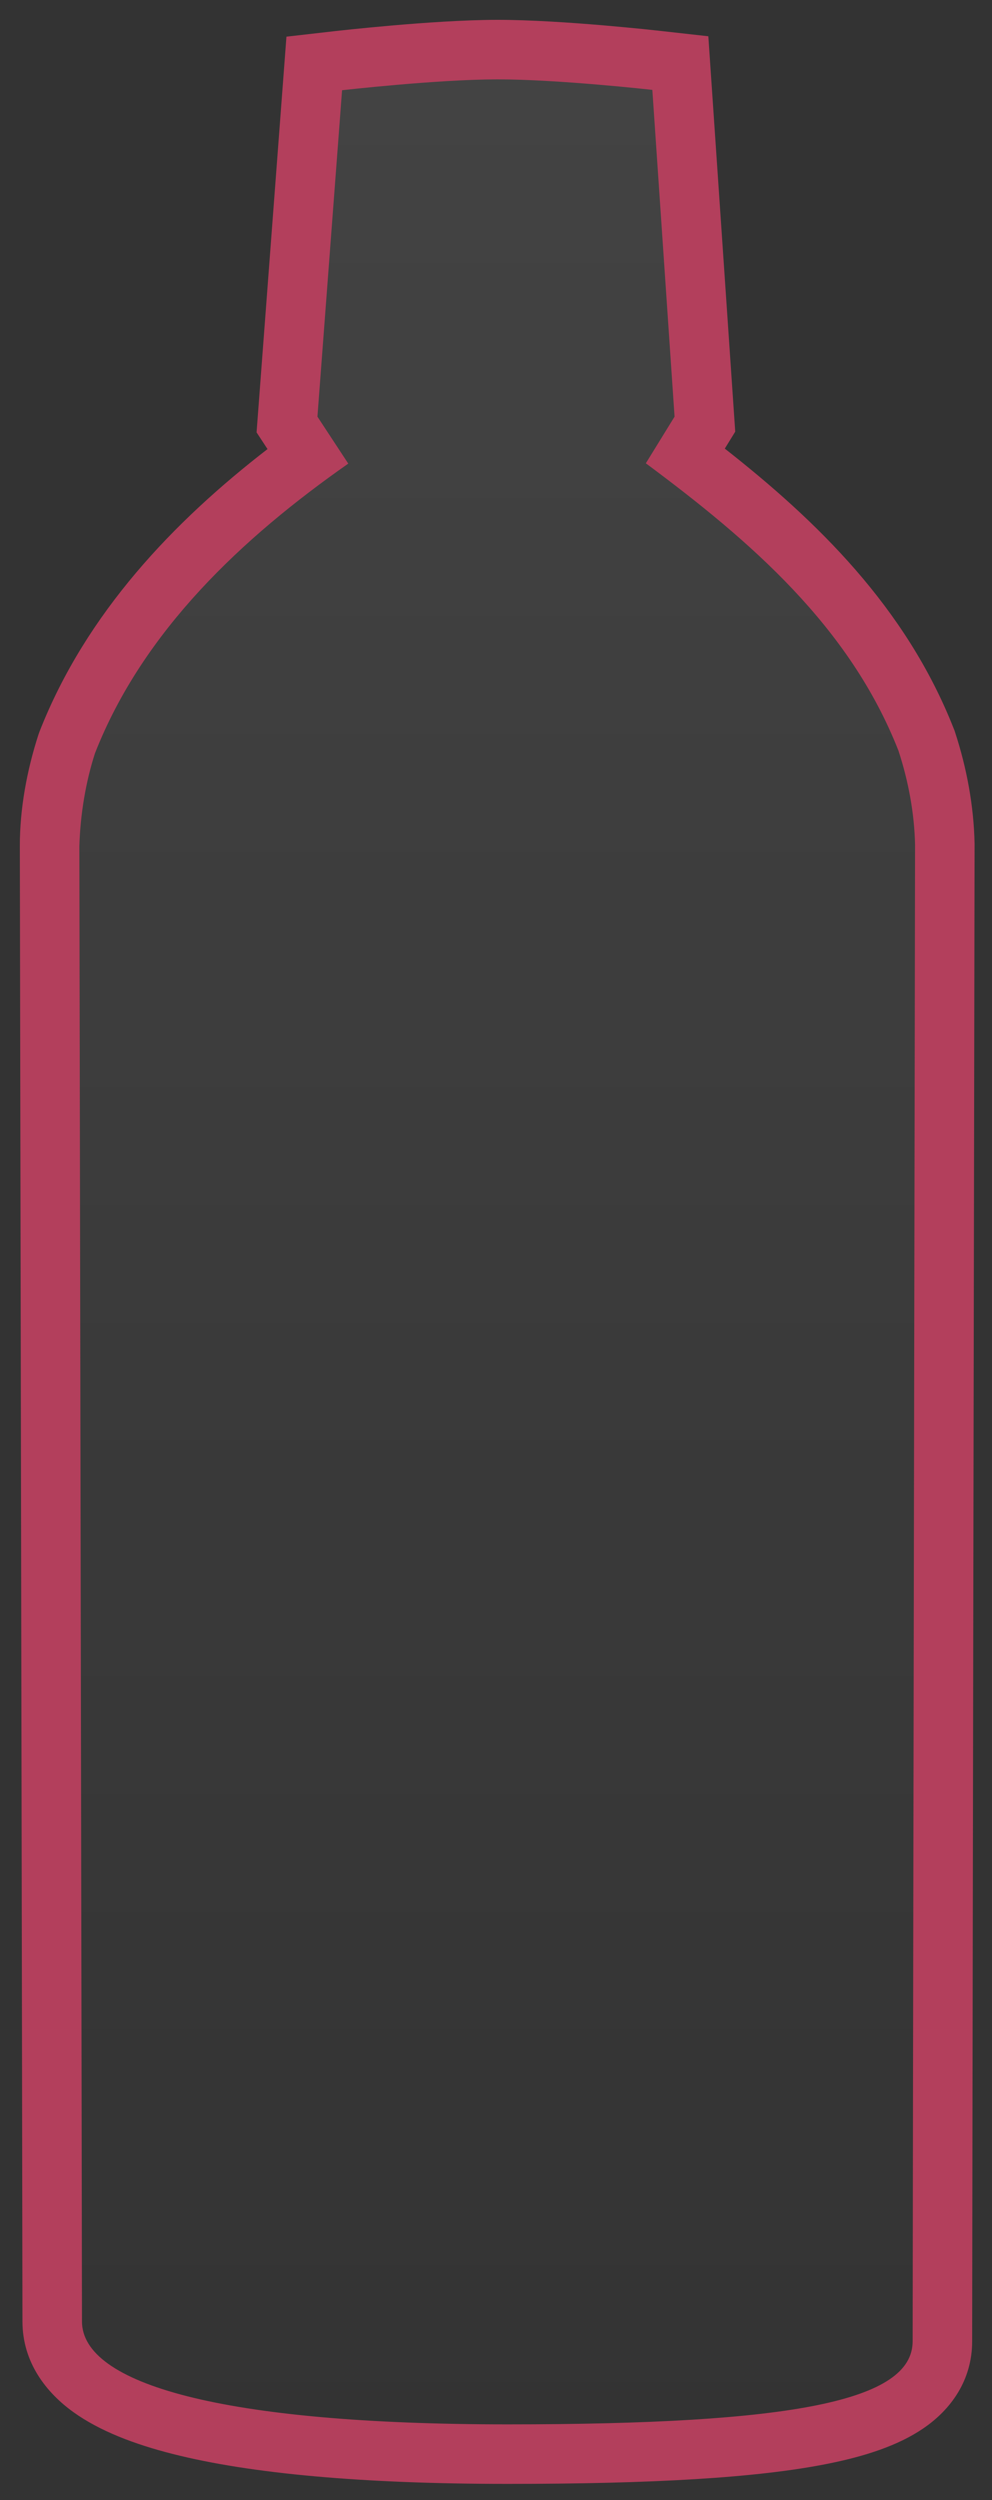
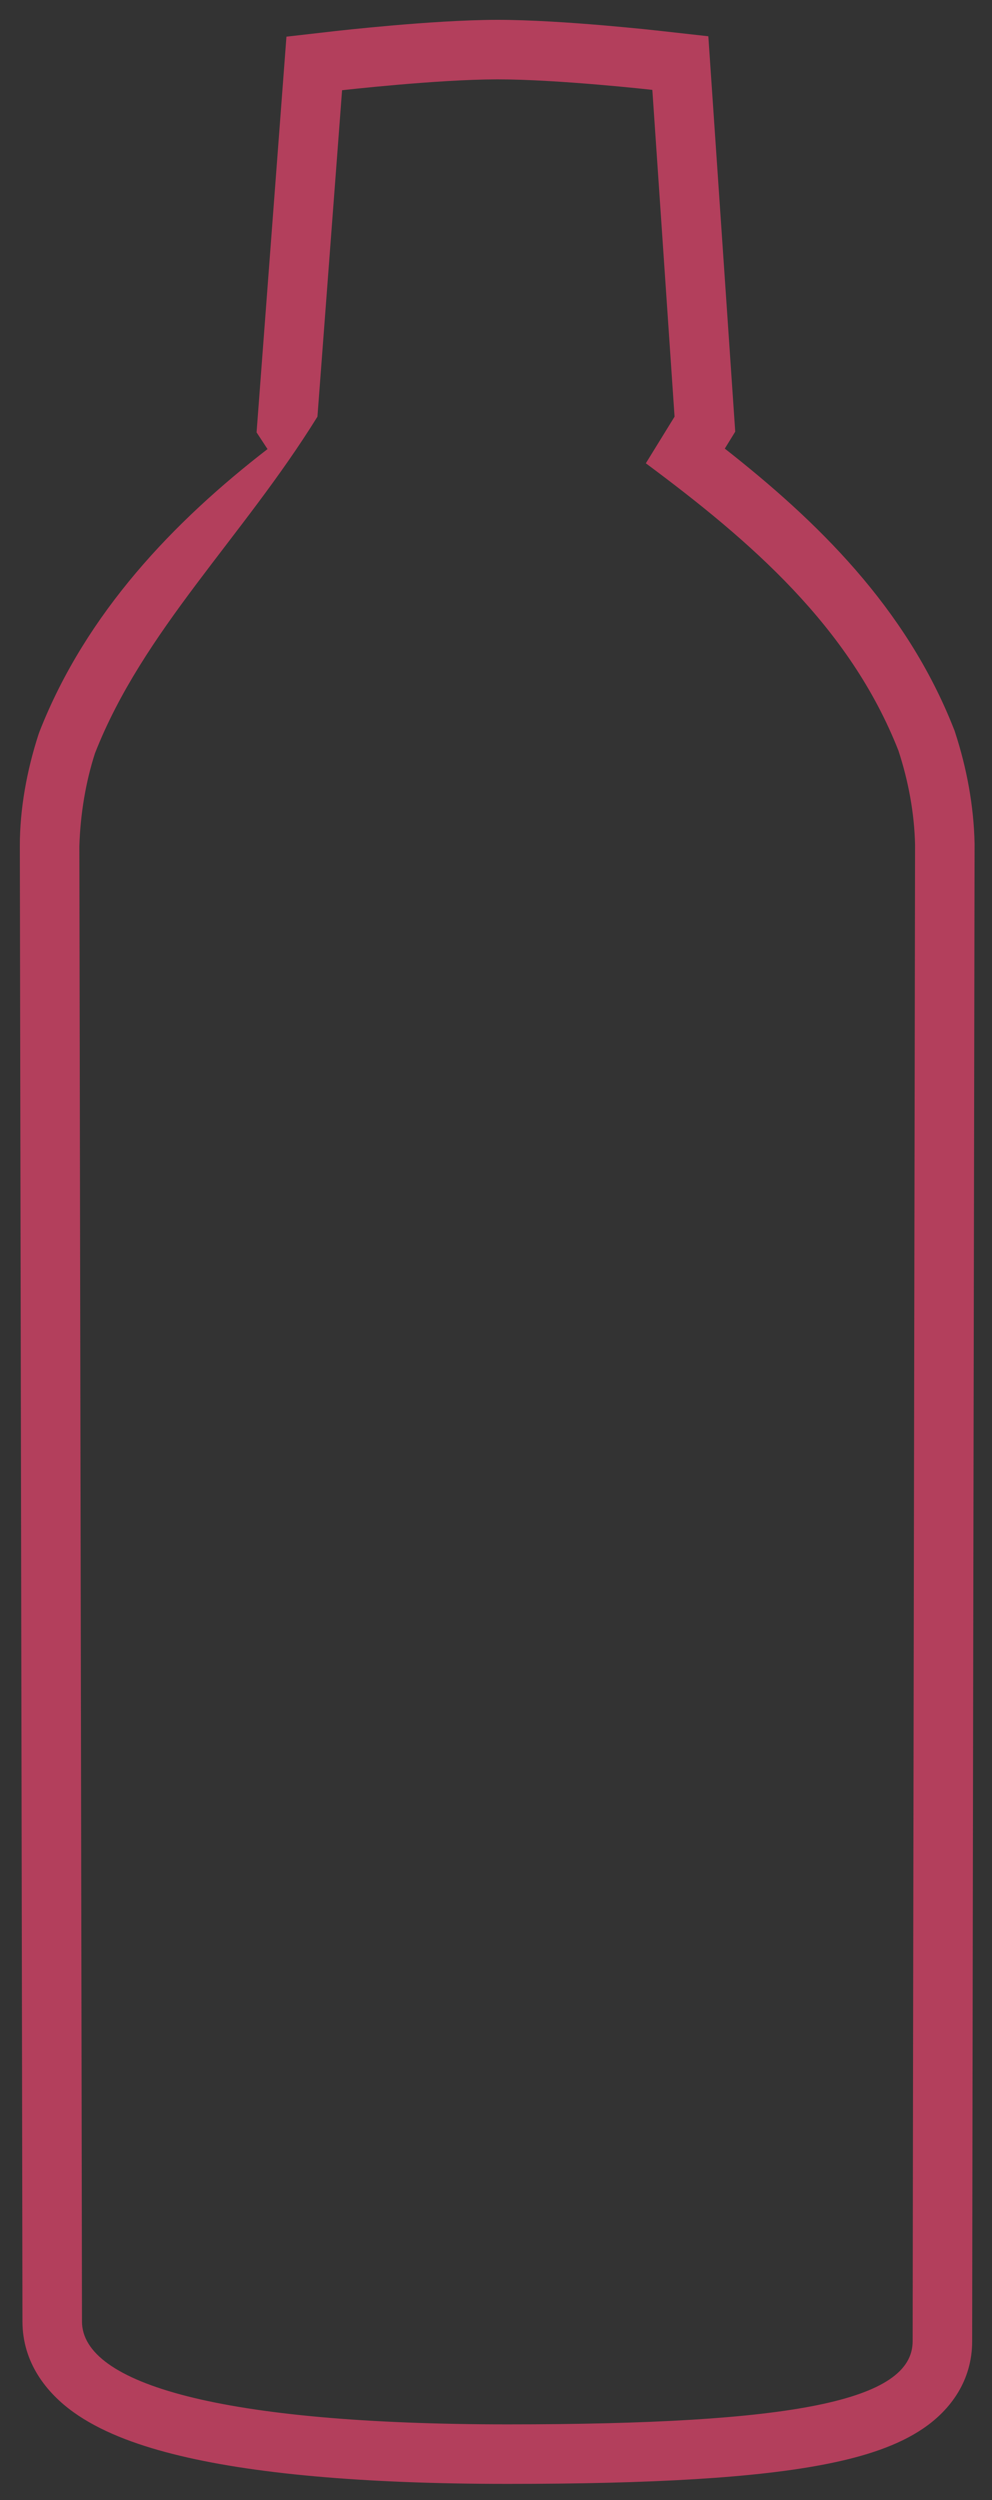
<svg xmlns="http://www.w3.org/2000/svg" width="25" height="63" viewBox="0 0 25 63" fill="none">
  <rect x="0" y="0" width="25" height="63" fill="#333333" stroke="none" />
-   <path d="M8 1.5L12.5 1L17 1.5L17.5 11.5L23.5 18.5V60L19.5 61.5H5.5L1.5 59V18.5L7.5 11.5L8 1.5Z" fill="url(#paint0_linear_38_348)" fill-opacity="0.08" />
-   <path fill-rule="evenodd" clip-rule="evenodd" d="M0.966 18.521L0.981 18.477L0.997 18.433C2.173 15.437 4.395 13.13 6.742 11.317L6.466 10.896L7.219 0.924L8.451 0.783L8.536 1.529L8.621 2.274L8 10.5L8.777 11.683C6.113 13.548 3.605 15.894 2.394 18.981C2.164 19.693 2.025 20.503 2 21.321L0.5 21.324C0.498 20.384 0.678 19.413 0.966 18.521ZM22.642 18.916C22.897 19.693 23.044 20.503 23.061 21.289C23.061 21.289 23 57.5 23 59C23 60.5 20 61.094 12.789 61.094C5.578 61.094 2.066 60.072 2.066 58.5C2.066 56.928 2 21.321 2 21.321L0.5 21.324L0.533 39.324C0.549 48.423 0.566 57.716 0.566 58.5C0.566 59.54 1.173 60.3 1.853 60.788C2.513 61.261 3.383 61.594 4.354 61.84C6.313 62.338 9.139 62.594 12.789 62.594C16.4 62.594 19.085 62.448 20.898 62.079C21.793 61.897 22.622 61.634 23.259 61.202C23.96 60.728 24.5 59.988 24.5 59C24.5 58.252 24.515 48.826 24.53 39.584L24.561 21.293L24.561 21.292C24.561 21.292 24.561 21.291 23.061 21.289L24.561 21.292L24.561 21.274L24.561 21.257C24.541 20.309 24.364 19.353 24.068 18.449L24.055 18.408L24.038 18.367C22.833 15.299 20.57 13.114 18.266 11.305L18.529 10.878L17.851 0.914L16.607 0.775L16.44 2.265C16.607 0.775 16.607 0.775 16.607 0.775L16.577 0.771L16.495 0.763C16.424 0.755 16.322 0.744 16.195 0.731C15.942 0.706 15.589 0.672 15.185 0.637C14.392 0.57 13.361 0.499 12.529 0.5C11.696 0.501 10.666 0.574 9.872 0.643C9.469 0.678 9.116 0.713 8.862 0.739C8.736 0.752 8.634 0.763 8.563 0.771L8.481 0.78L8.451 0.783L8.536 1.529L8.621 2.274C8.621 2.274 11 2.002 12.53 2C14.061 1.998 16.44 2.265 16.44 2.265L17 10.5L16.276 11.675C18.909 13.631 21.412 15.786 22.642 18.916Z" fill="#B33F5C" />
+   <path fill-rule="evenodd" clip-rule="evenodd" d="M0.966 18.521L0.981 18.477L0.997 18.433C2.173 15.437 4.395 13.13 6.742 11.317L6.466 10.896L7.219 0.924L8.451 0.783L8.536 1.529L8.621 2.274L8 10.5C6.113 13.548 3.605 15.894 2.394 18.981C2.164 19.693 2.025 20.503 2 21.321L0.5 21.324C0.498 20.384 0.678 19.413 0.966 18.521ZM22.642 18.916C22.897 19.693 23.044 20.503 23.061 21.289C23.061 21.289 23 57.5 23 59C23 60.5 20 61.094 12.789 61.094C5.578 61.094 2.066 60.072 2.066 58.5C2.066 56.928 2 21.321 2 21.321L0.5 21.324L0.533 39.324C0.549 48.423 0.566 57.716 0.566 58.5C0.566 59.54 1.173 60.3 1.853 60.788C2.513 61.261 3.383 61.594 4.354 61.84C6.313 62.338 9.139 62.594 12.789 62.594C16.4 62.594 19.085 62.448 20.898 62.079C21.793 61.897 22.622 61.634 23.259 61.202C23.96 60.728 24.5 59.988 24.5 59C24.5 58.252 24.515 48.826 24.53 39.584L24.561 21.293L24.561 21.292C24.561 21.292 24.561 21.291 23.061 21.289L24.561 21.292L24.561 21.274L24.561 21.257C24.541 20.309 24.364 19.353 24.068 18.449L24.055 18.408L24.038 18.367C22.833 15.299 20.57 13.114 18.266 11.305L18.529 10.878L17.851 0.914L16.607 0.775L16.44 2.265C16.607 0.775 16.607 0.775 16.607 0.775L16.577 0.771L16.495 0.763C16.424 0.755 16.322 0.744 16.195 0.731C15.942 0.706 15.589 0.672 15.185 0.637C14.392 0.57 13.361 0.499 12.529 0.5C11.696 0.501 10.666 0.574 9.872 0.643C9.469 0.678 9.116 0.713 8.862 0.739C8.736 0.752 8.634 0.763 8.563 0.771L8.481 0.78L8.451 0.783L8.536 1.529L8.621 2.274C8.621 2.274 11 2.002 12.53 2C14.061 1.998 16.44 2.265 16.44 2.265L17 10.5L16.276 11.675C18.909 13.631 21.412 15.786 22.642 18.916Z" fill="#B33F5C" />
  <defs>
    <linearGradient id="paint0_linear_38_348" x1="12.5" y1="1" x2="12.5" y2="61.5" gradientUnits="userSpaceOnUse">
      <stop stop-color="white" />
      <stop offset="1" stop-color="white" stop-opacity="0" />
    </linearGradient>
  </defs>
</svg>